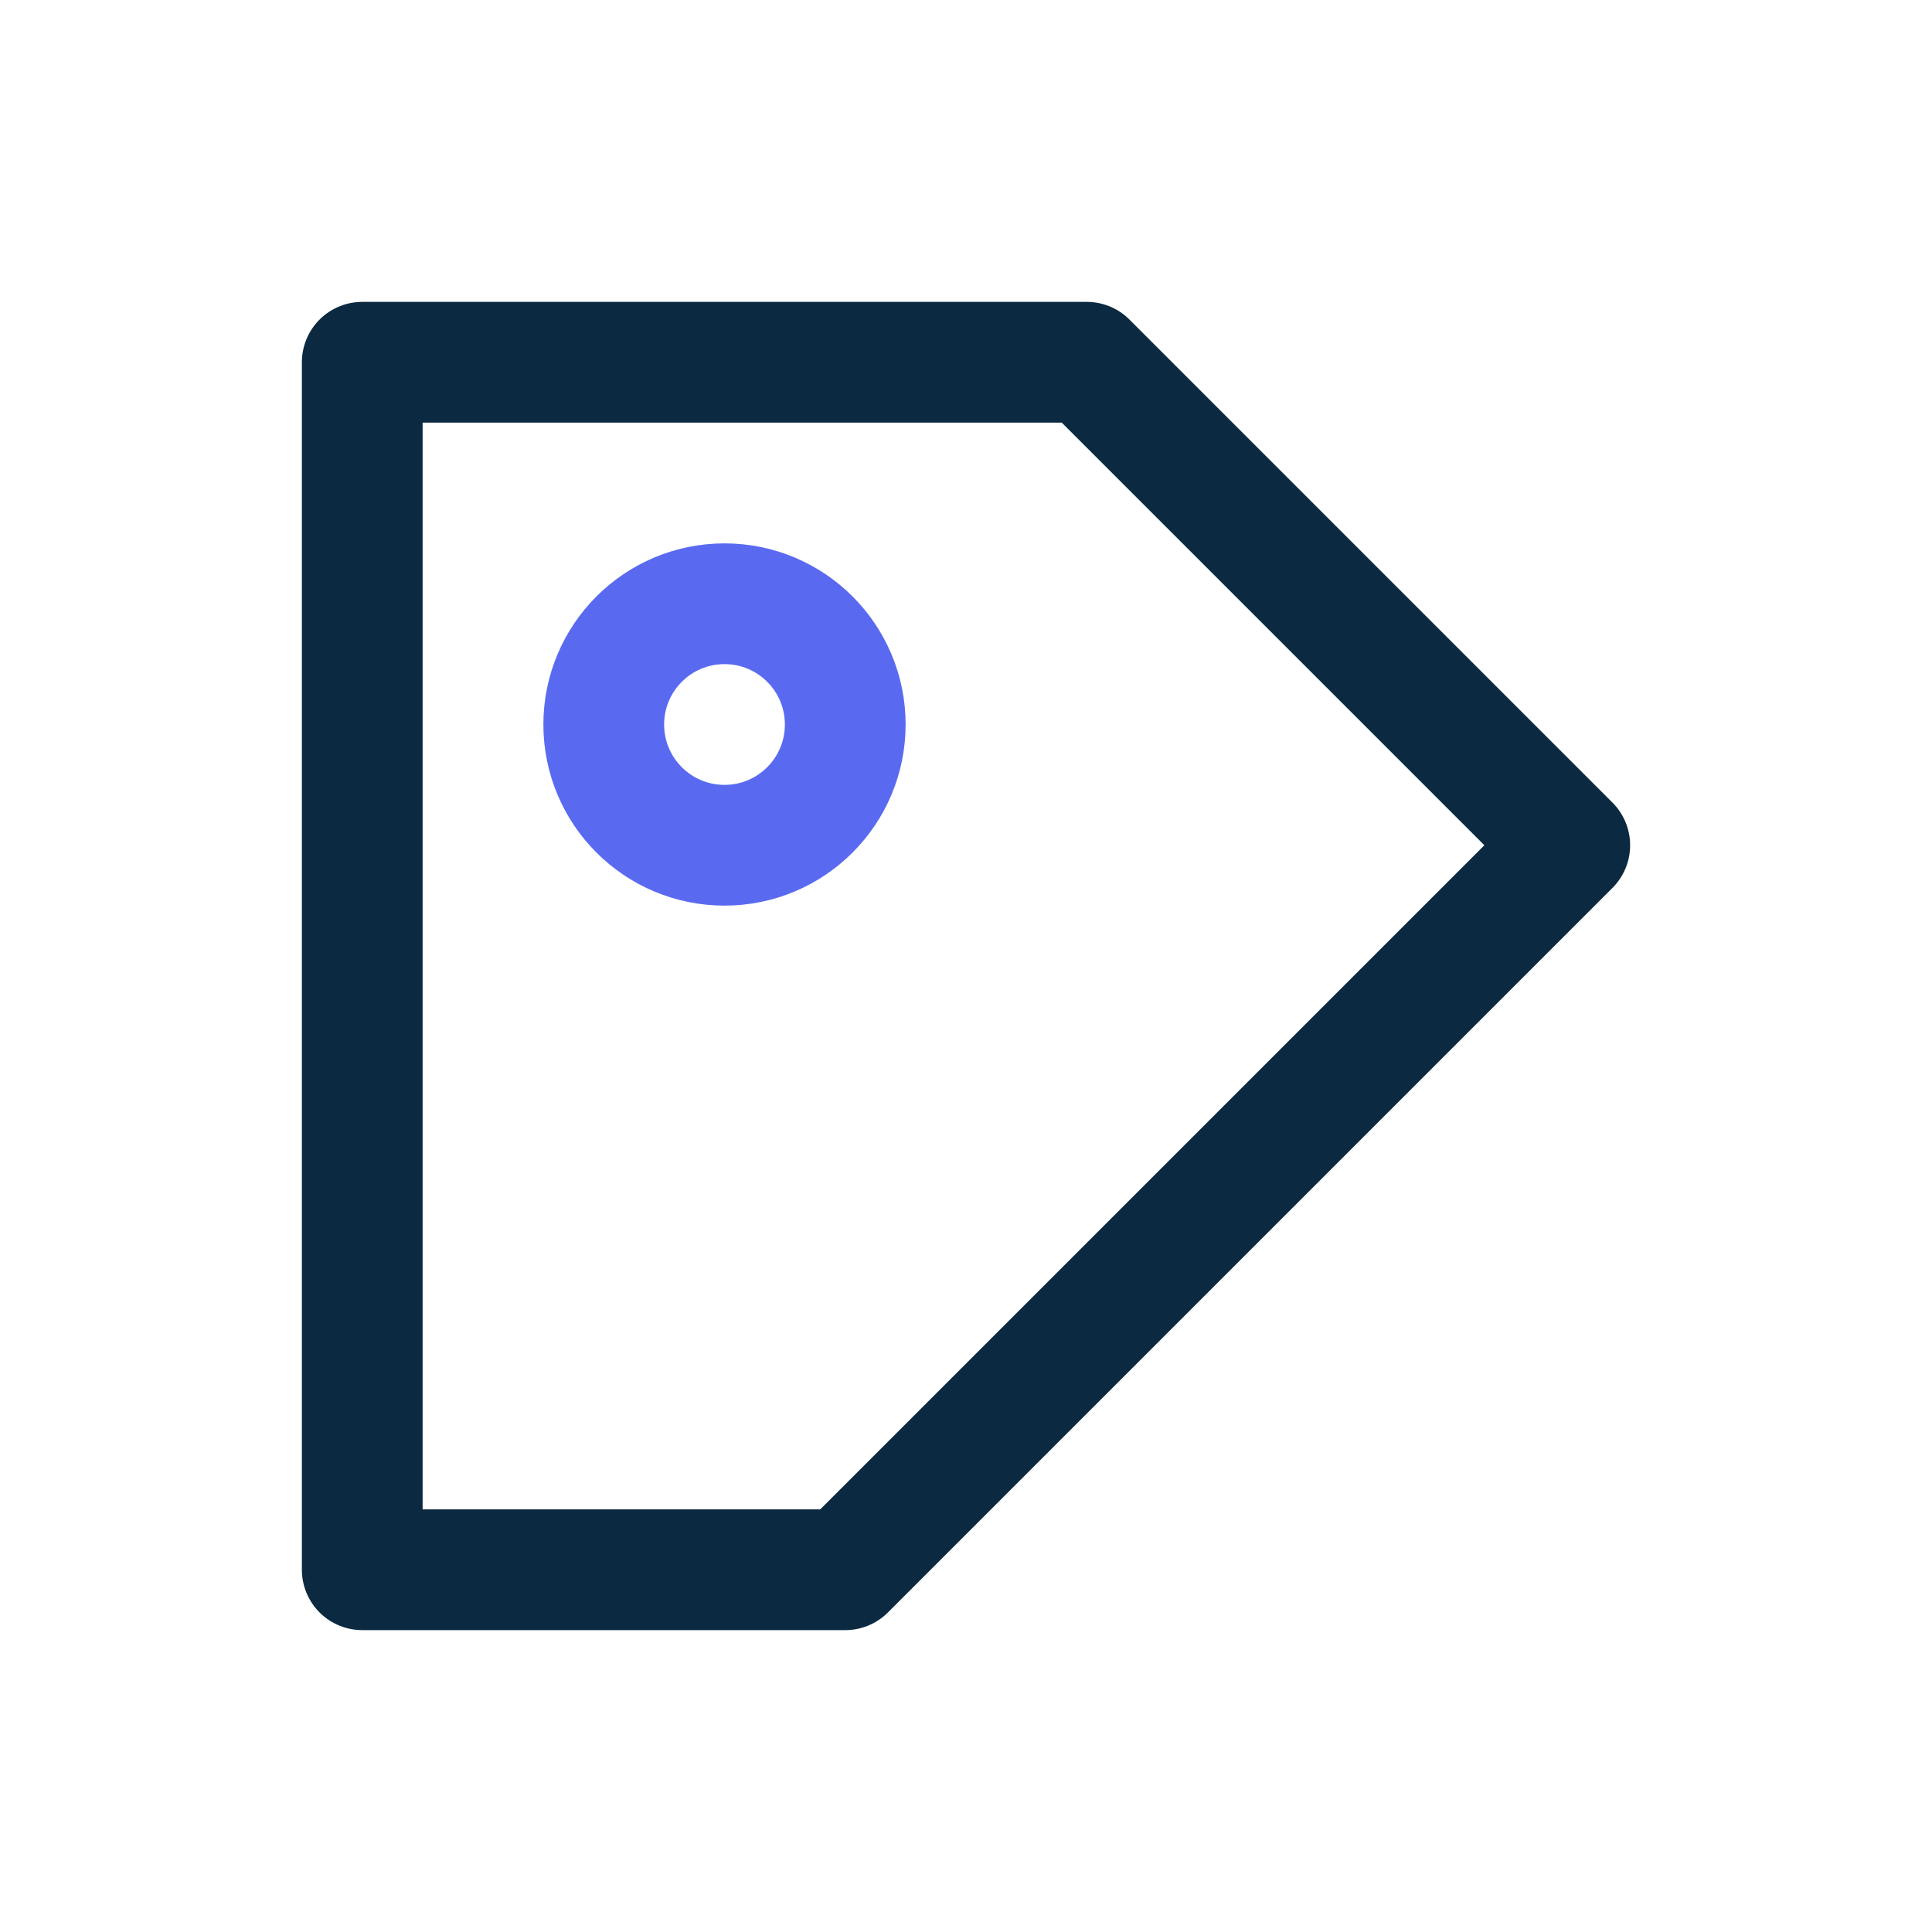
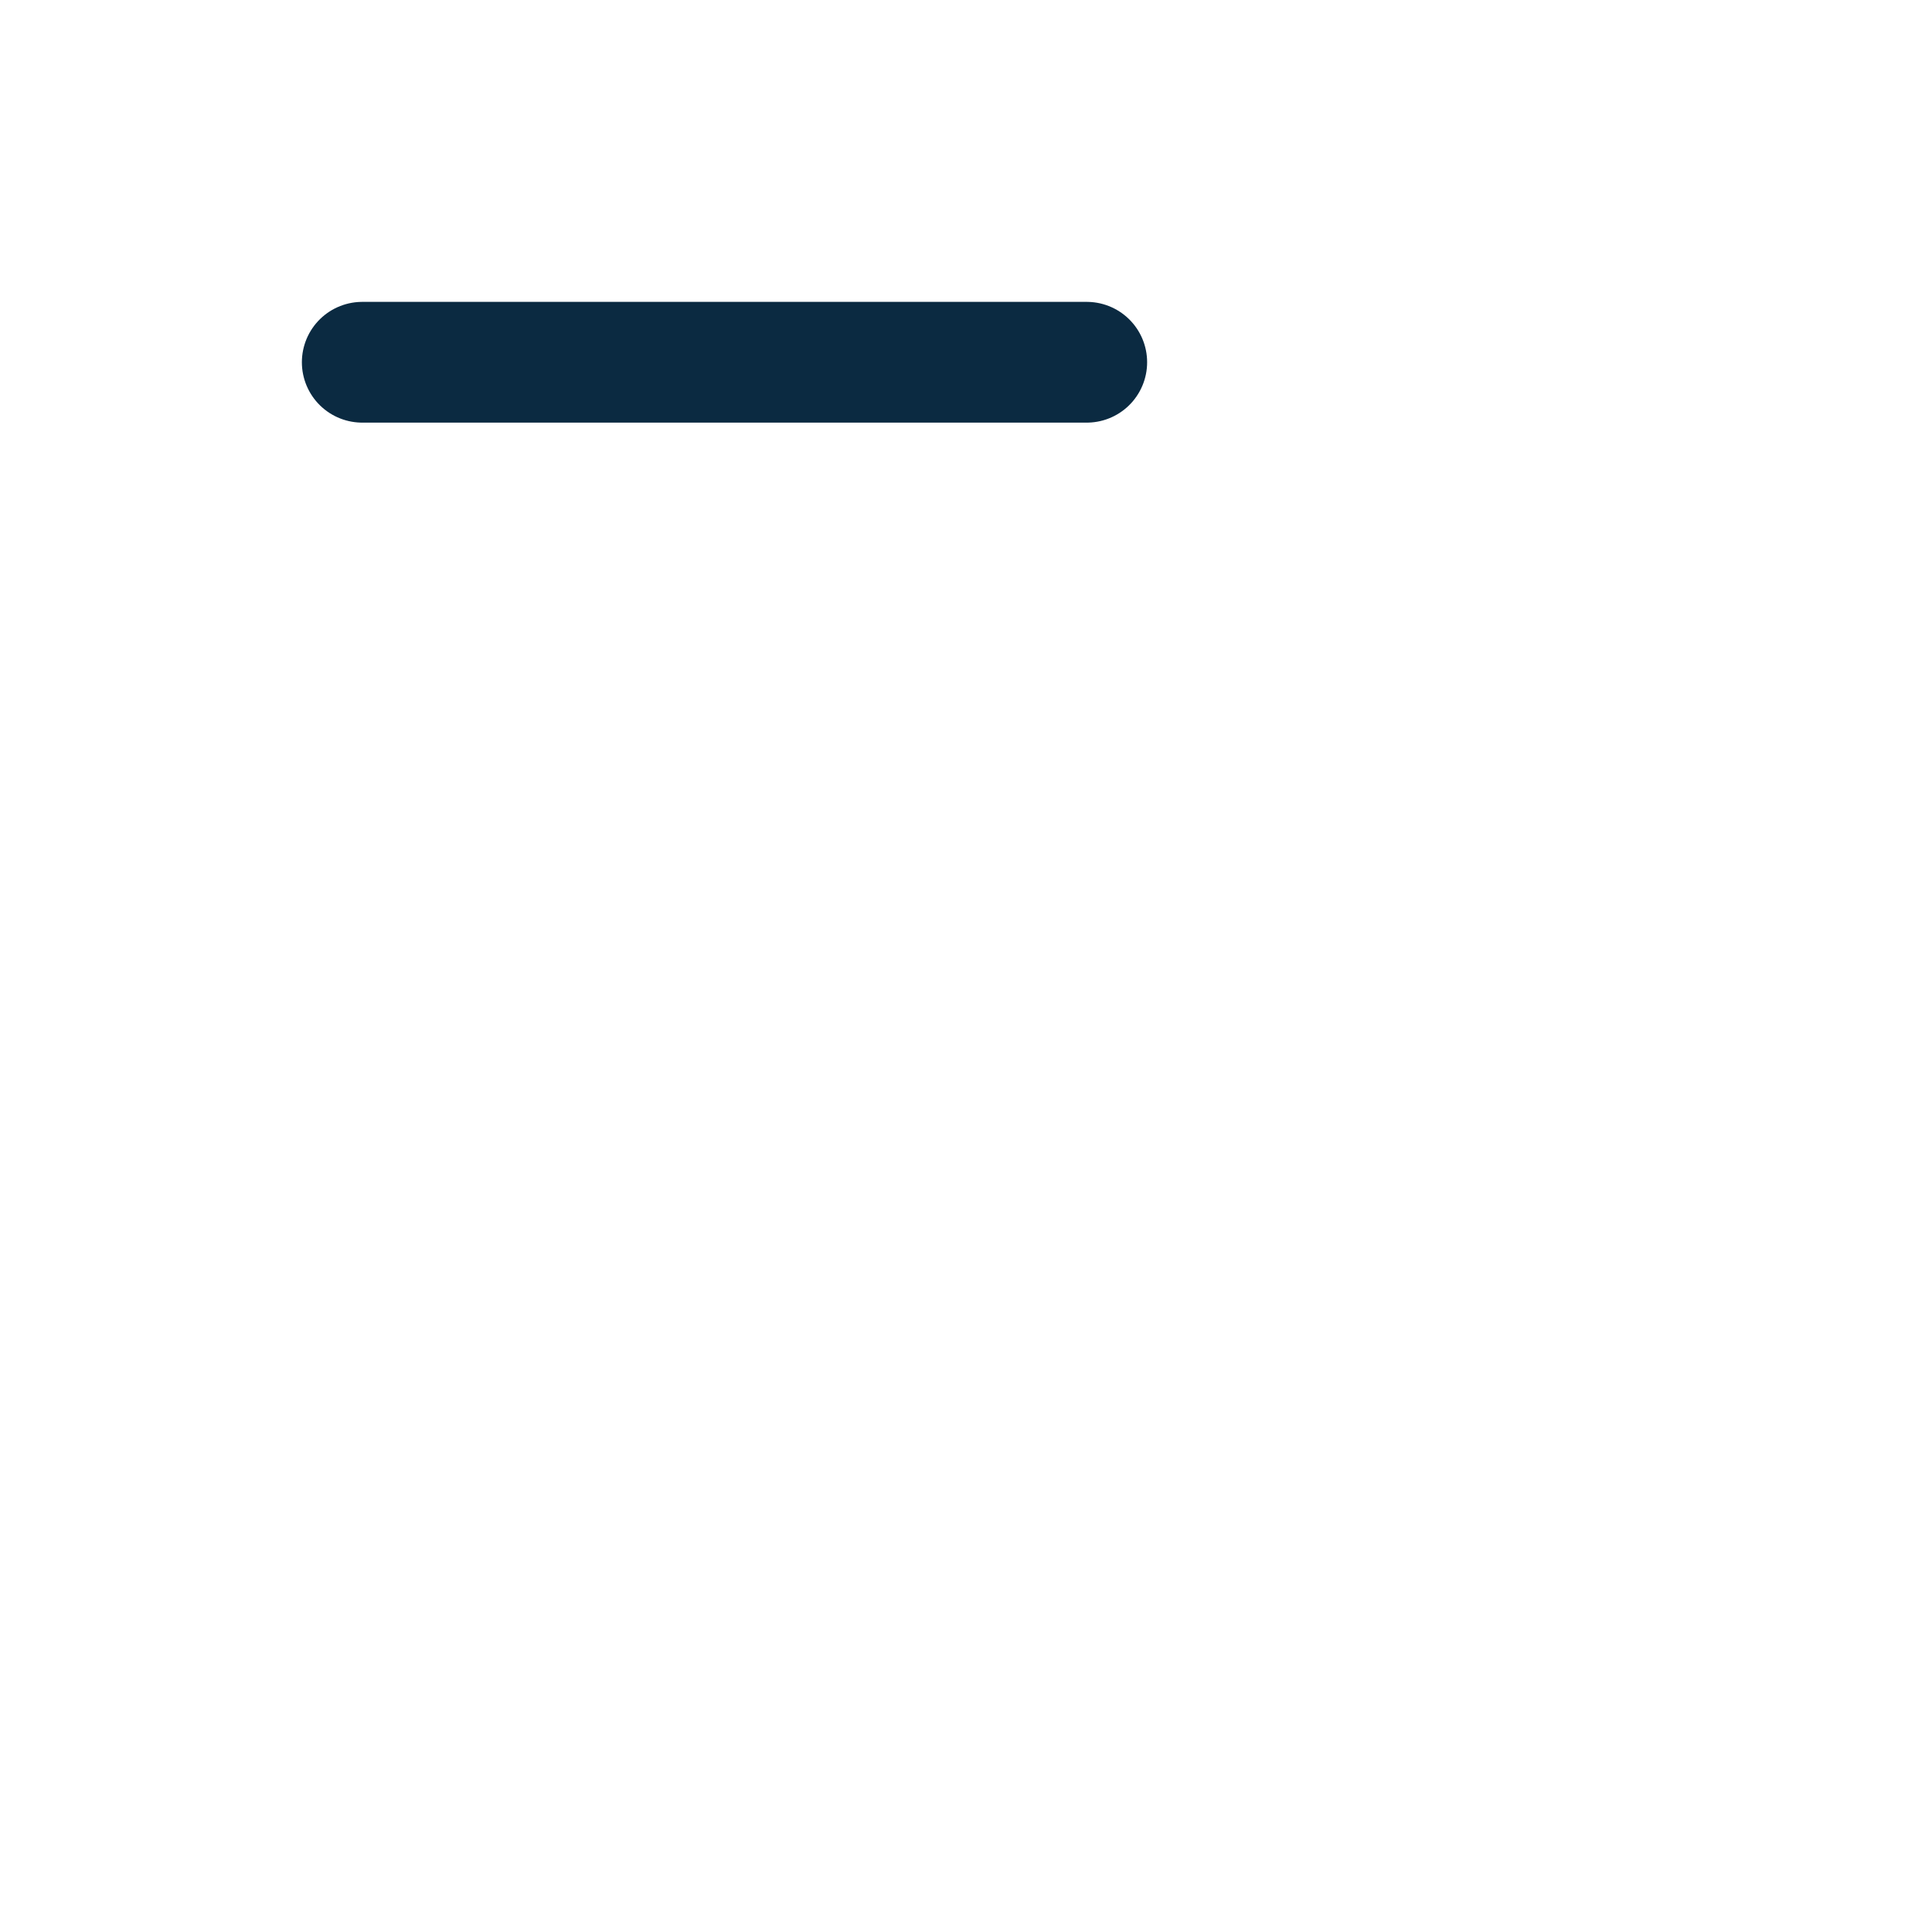
<svg xmlns="http://www.w3.org/2000/svg" width="32" height="32" viewBox="0 0 32 32">
  <g fill="none" stroke="#0B2A41" stroke-width="2" stroke-linecap="round" stroke-linejoin="round">
-     <path d="M6 6h12l8 8-12 12H6z" />
-     <circle cx="12" cy="12" r="2" stroke="#5A6AF0" />
+     <path d="M6 6h12H6z" />
  </g>
</svg>